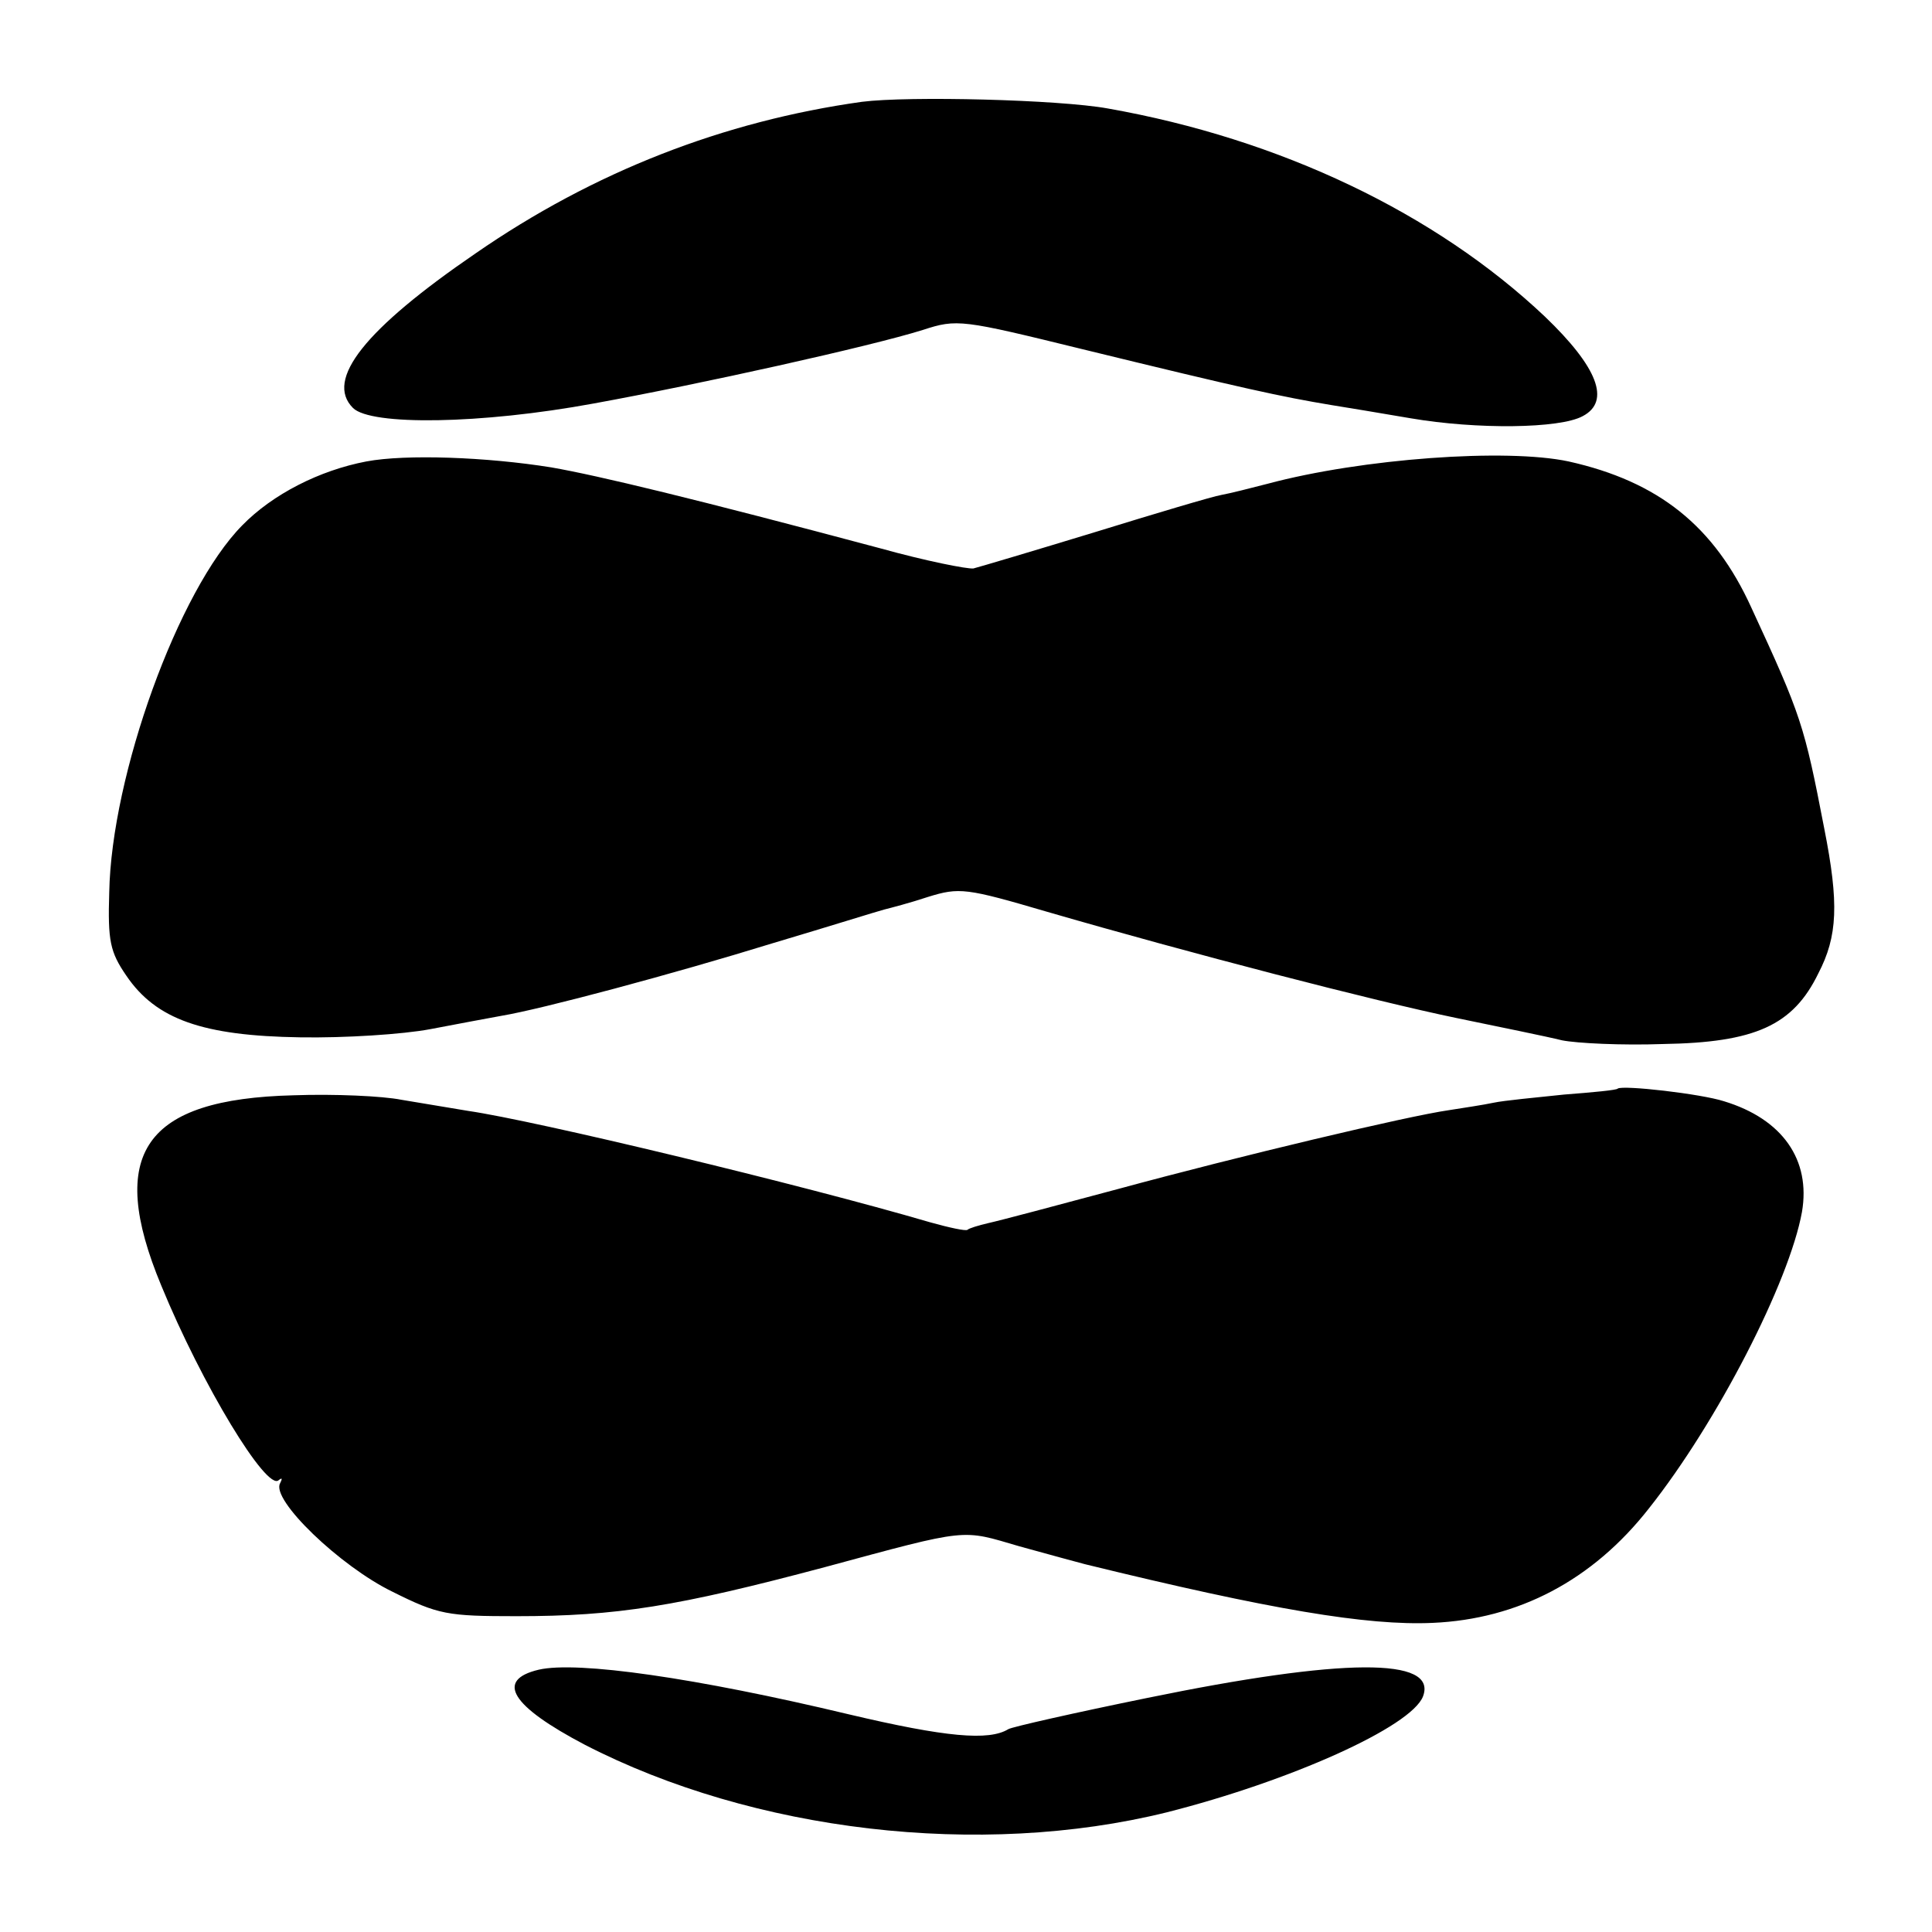
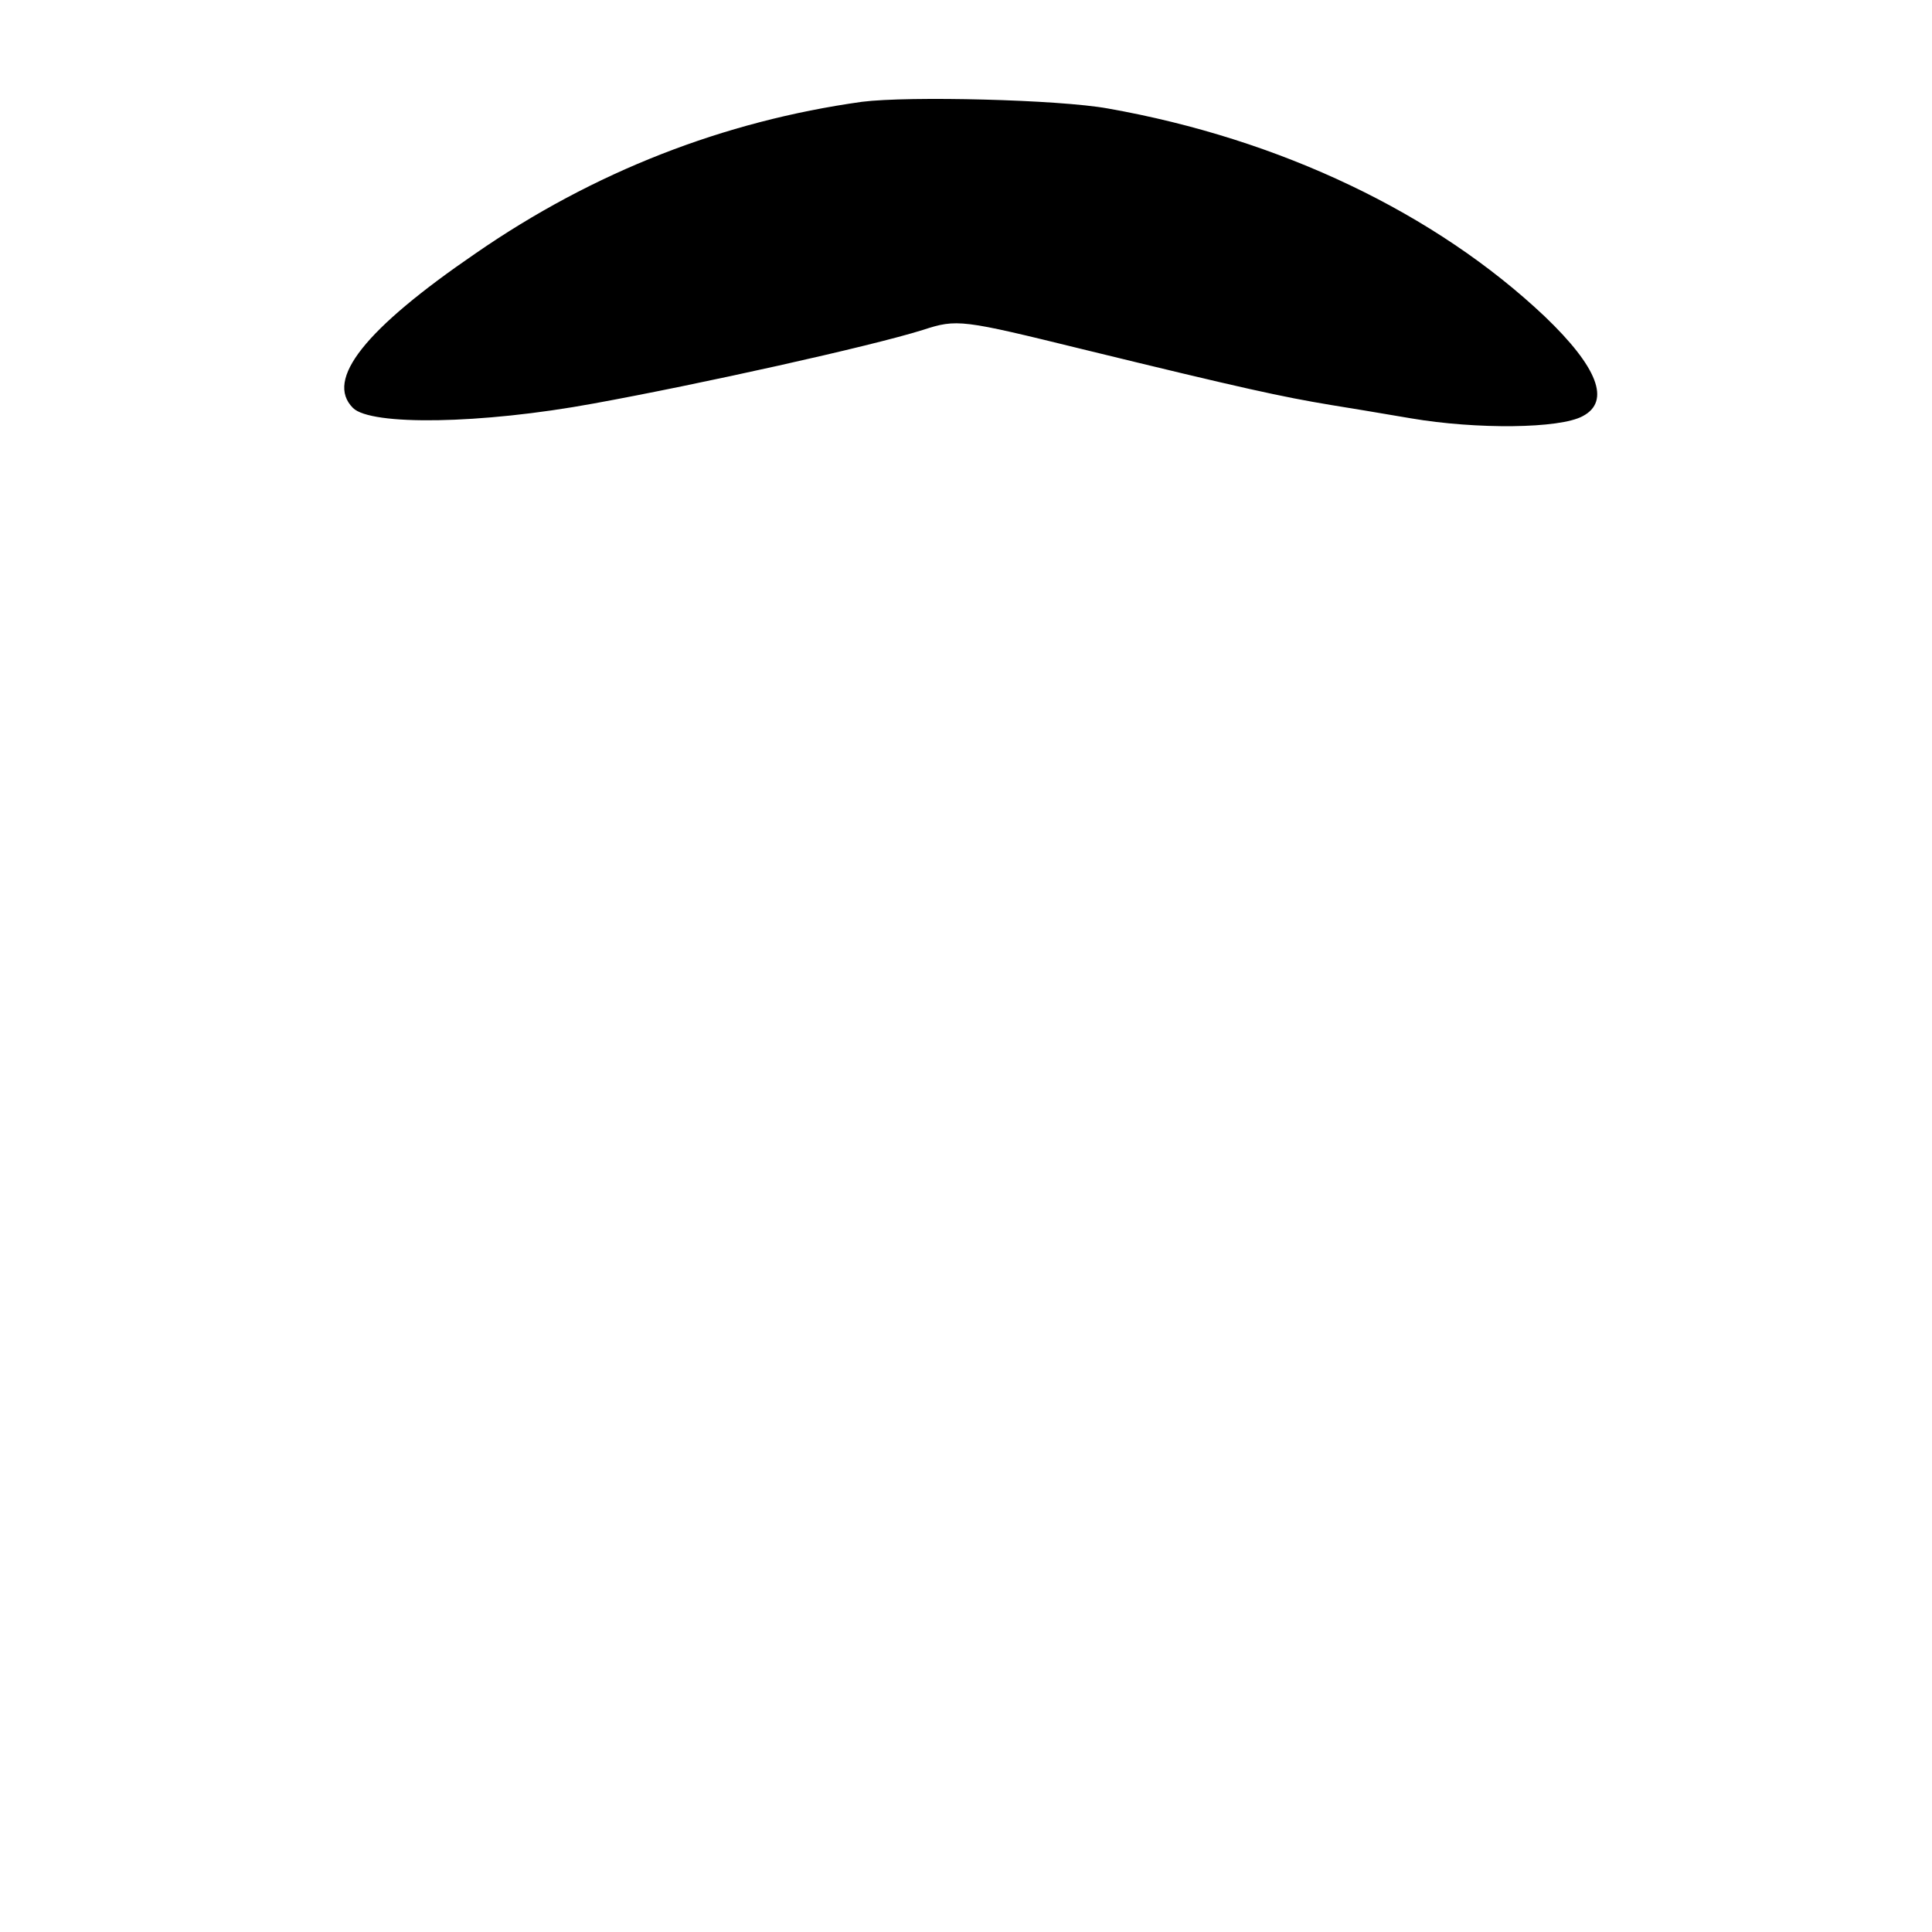
<svg xmlns="http://www.w3.org/2000/svg" version="1.0" width="260pt" height="260pt" viewBox="0 0 260 260" preserveAspectRatio="xMidYMid meet">
  <g transform="translate(0,260) scale(0.1,-0.1)" fill="#000000" stroke="none">
    <path d="M1160 2463 c-186 -26 -361 -94 -520 -204 -149 -102 -203 -170 -165 -208 24 -24 172 -22 324 6 143 26 373 77 443 99 46 15 52 14 215 -26 217 -53 268 -64 334 -75 19 -3 67 -11 108 -18 88 -15 200 -14 231 3 38 20 20 66 -51 134 -147 139 -356 239 -588 280 -66 12 -268 17 -331 9z" />
-     <path d="M493 1979 c-63 -12 -126 -44 -167 -86 -86 -87 -176 -336 -179 -494 -2 -65 1 -80 23 -112 40 -59 103 -81 234 -83 60 -1 138 4 175 11 36 7 80 15 96 18 54 9 230 56 366 98 74 22 141 43 149 45 8 2 35 9 59 17 42 13 51 12 160 -20 193 -56 440 -120 551 -143 58 -12 122 -25 142 -30 20 -4 81 -7 136 -5 124 2 175 25 209 95 26 50 28 94 8 195 -27 140 -31 152 -98 297 -50 110 -125 170 -246 197 -84 18 -278 4 -405 -30 -23 -6 -51 -13 -62 -15 -12 -2 -89 -25 -170 -50 -82 -25 -156 -47 -164 -49 -8 -1 -64 10 -125 27 -251 67 -380 98 -443 109 -87 14 -196 18 -249 8z" />
-     <path d="M2177 1135 c-1 -2 -33 -5 -72 -8 -38 -4 -81 -8 -95 -11 -14 -3 -41 -7 -60 -10 -56 -8 -283 -62 -445 -106 -82 -22 -161 -43 -175 -46 -13 -3 -26 -7 -28 -9 -2 -2 -25 3 -50 10 -174 51 -532 137 -622 150 -25 4 -65 11 -90 15 -25 5 -90 8 -145 6 -201 -5 -252 -78 -178 -256 55 -134 142 -277 158 -262 5 4 5 2 2 -4 -13 -22 81 -112 151 -146 62 -31 74 -33 167 -33 135 0 216 13 415 66 196 53 183 51 262 28 40 -11 80 -22 88 -24 249 -61 380 -83 468 -79 115 5 215 57 291 154 92 116 189 305 206 399 12 70 -26 125 -105 149 -31 10 -136 22 -143 17z" />
-     <path d="M725 353 c-59 -14 -37 -49 62 -101 227 -117 532 -153 783 -91 166 42 329 115 345 156 20 53 -108 52 -371 -2 -98 -20 -182 -39 -187 -42 -26 -16 -84 -11 -215 20 -205 49 -365 72 -417 60z" />
  </g>
</svg>